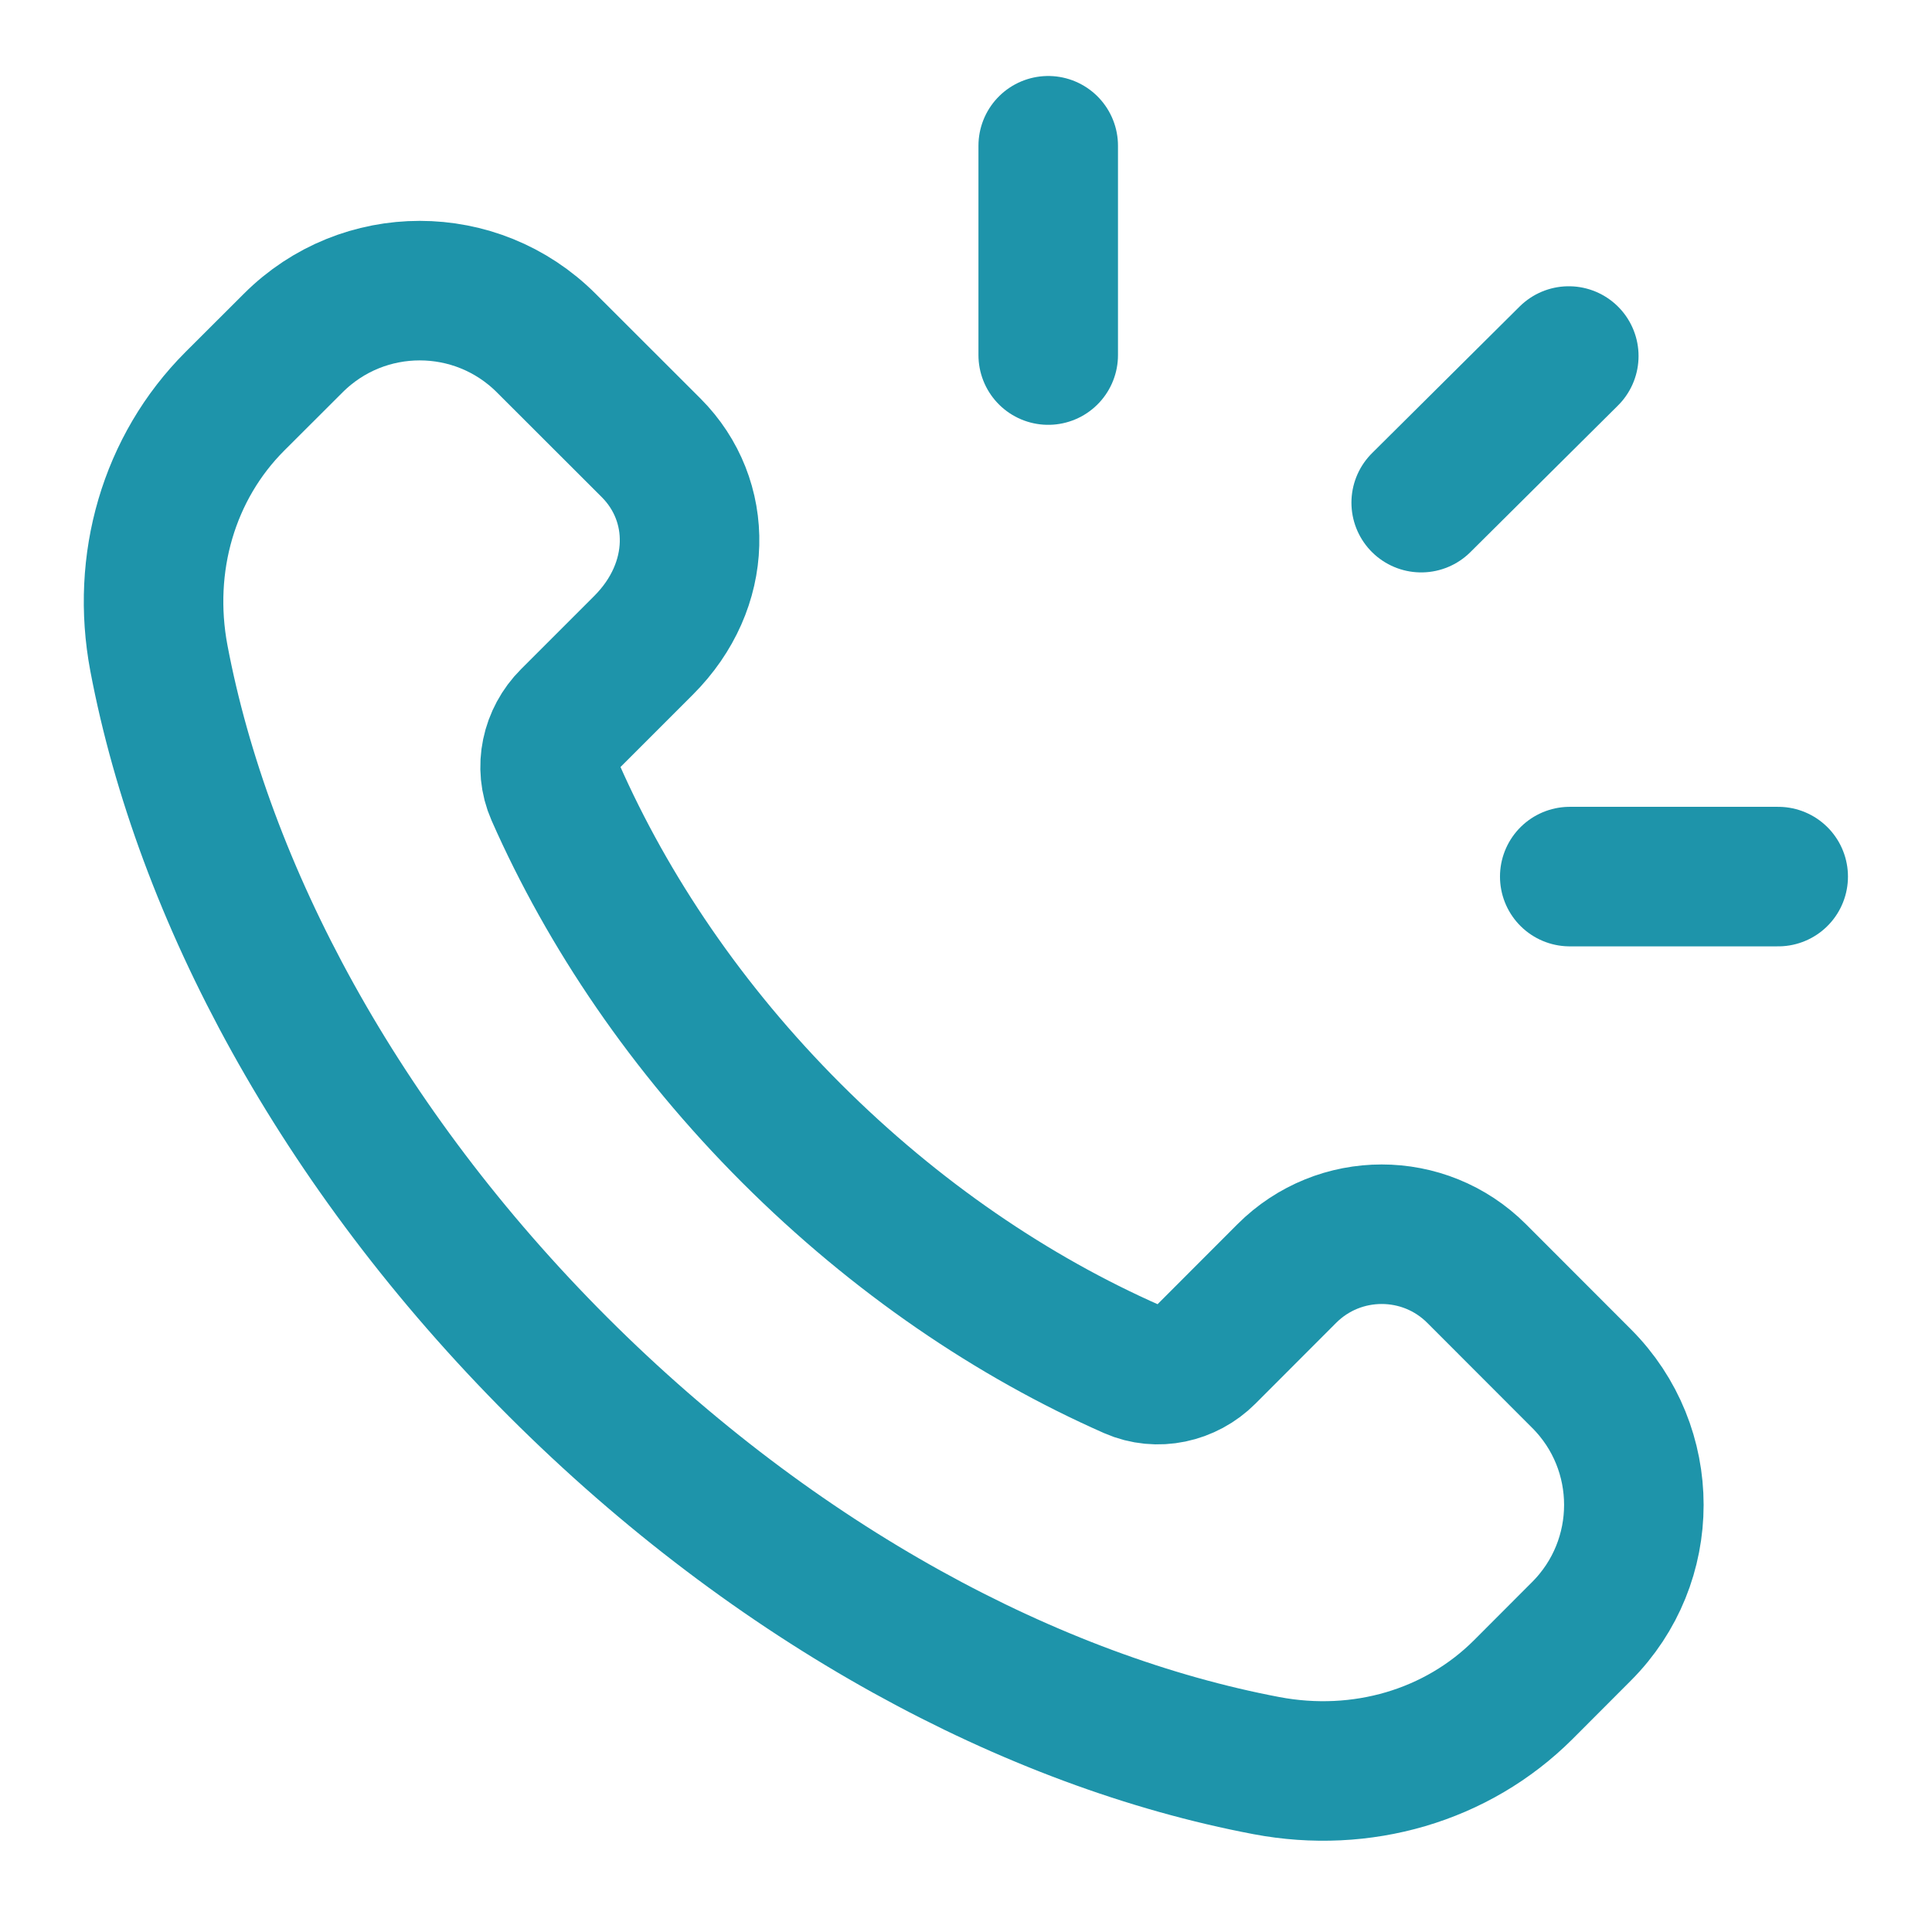
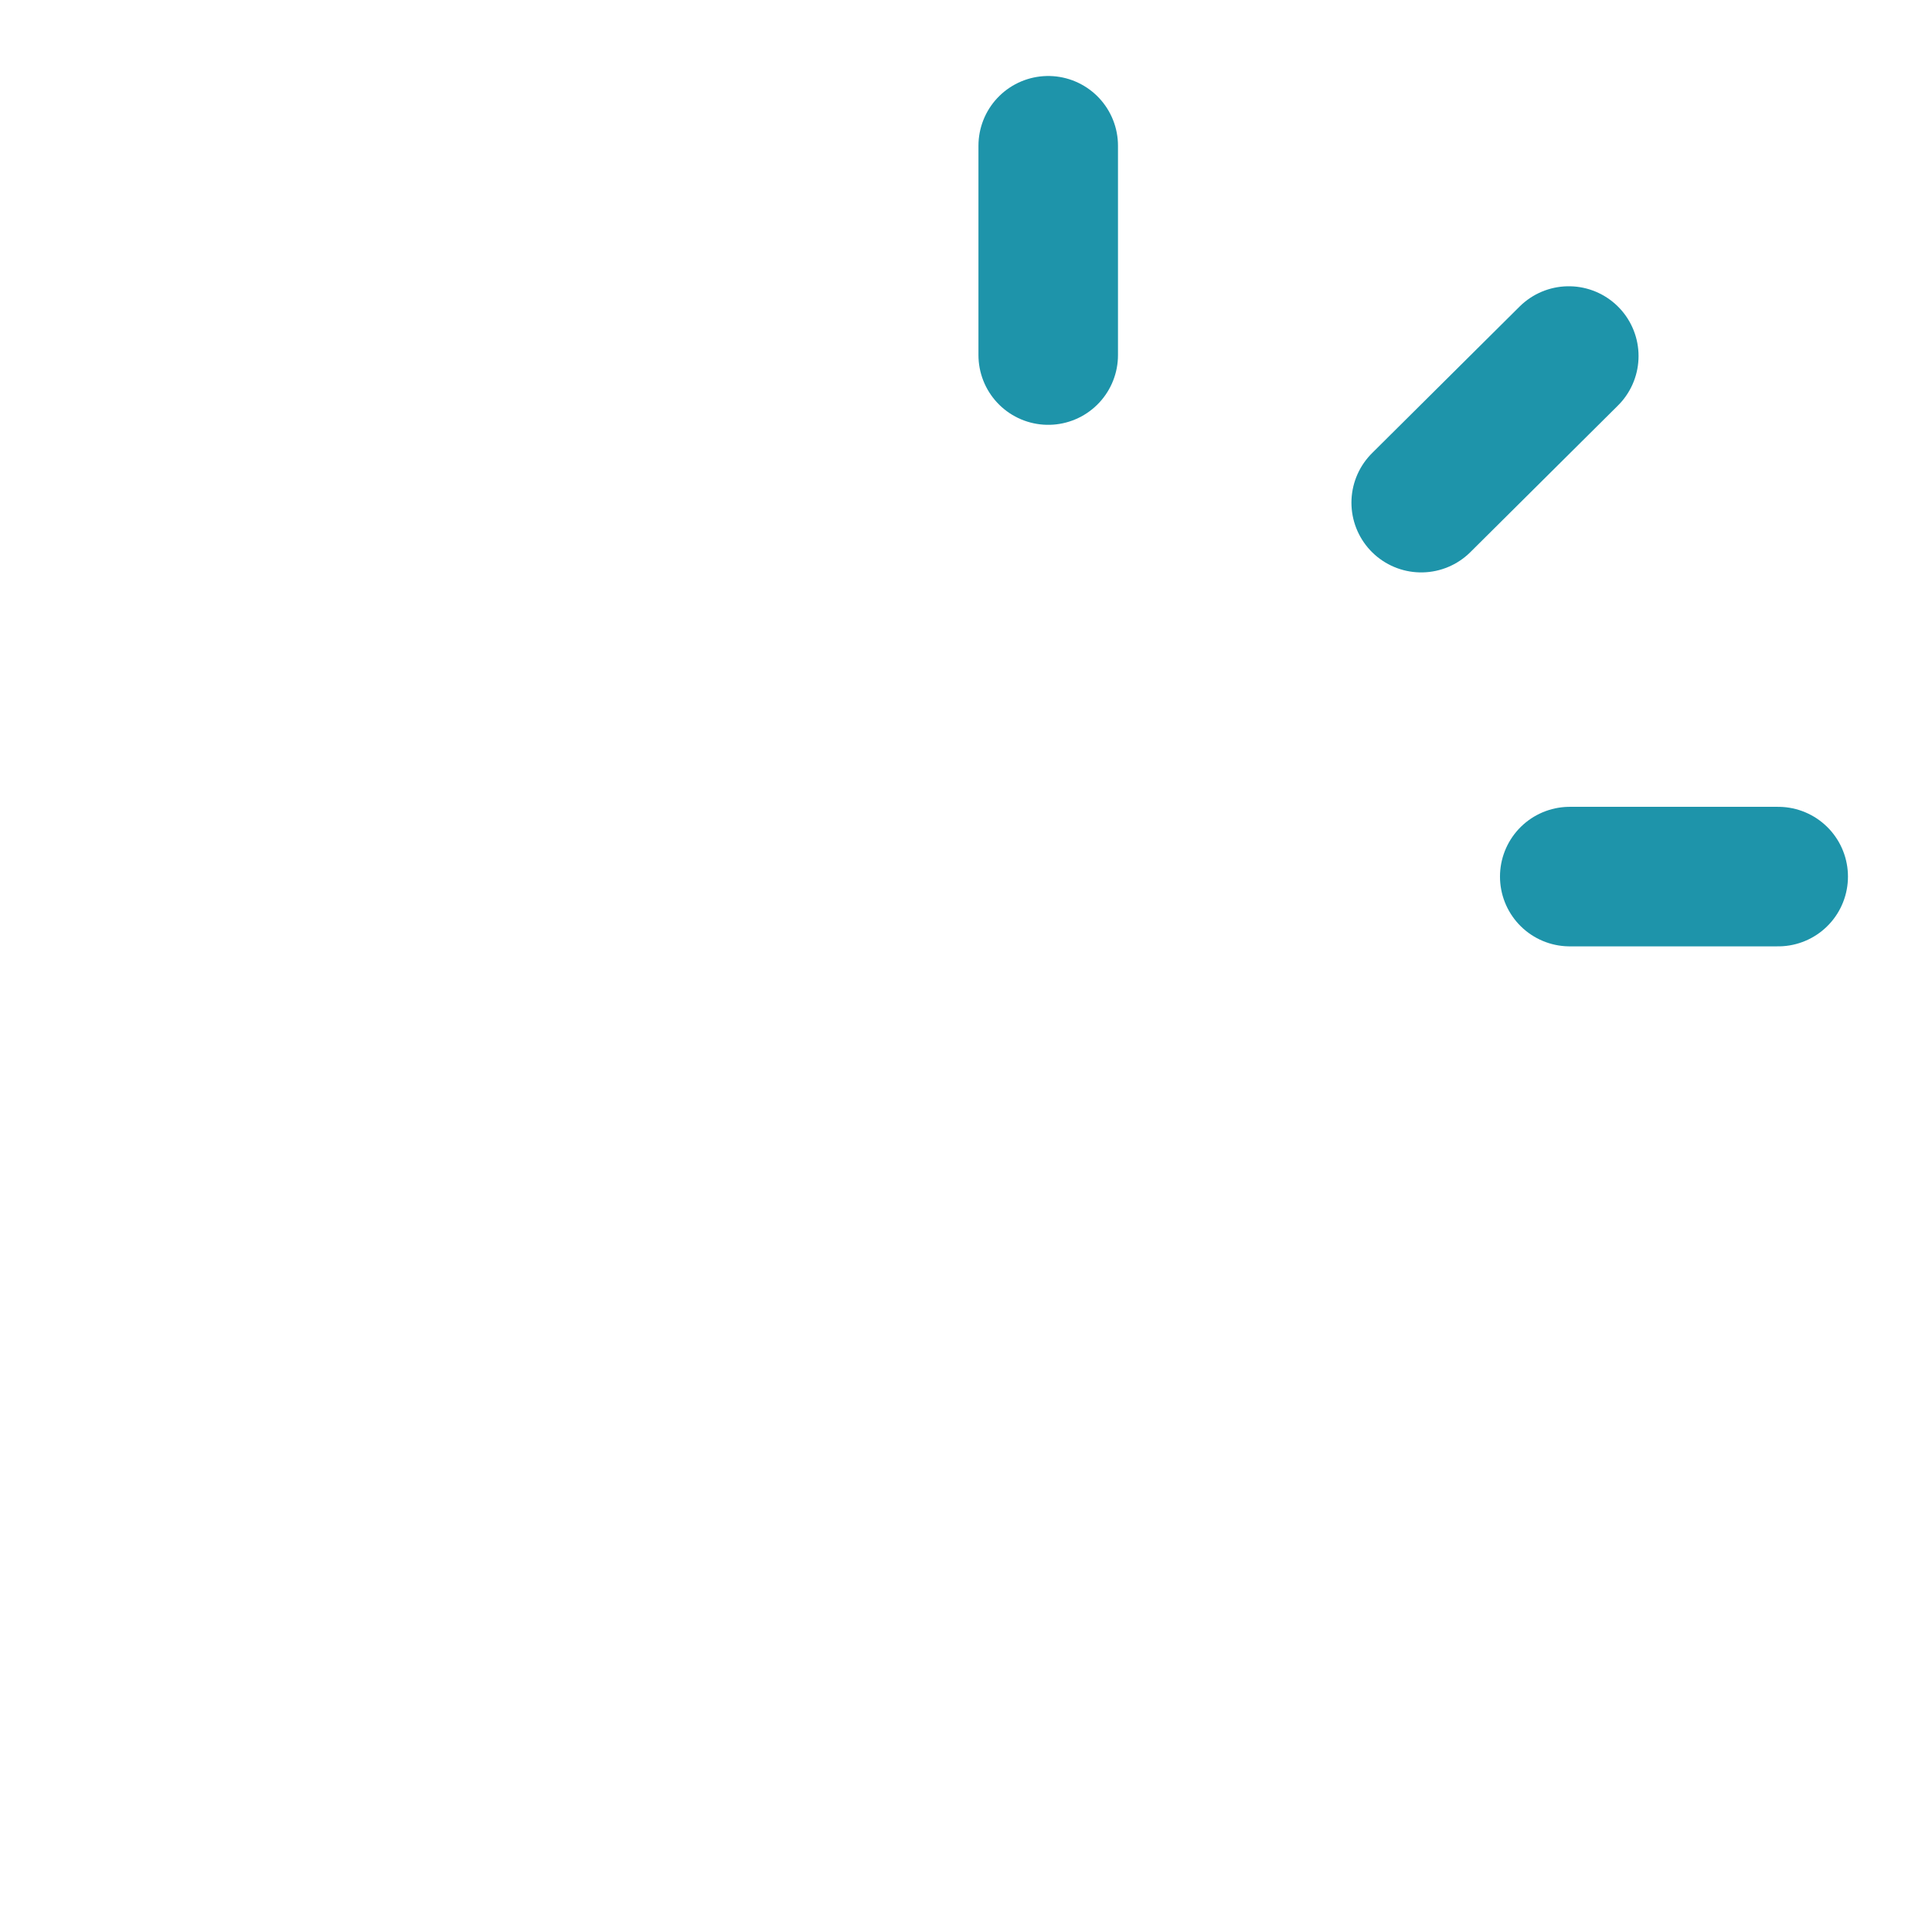
<svg xmlns="http://www.w3.org/2000/svg" width="18" height="18" viewBox="0 0 18 18" fill="none">
-   <path fill-rule="evenodd" clip-rule="evenodd" d="M7.374 10.558C6.399 9.583 5.664 8.491 5.175 7.383C5.072 7.149 5.133 6.875 5.314 6.694L5.996 6.012C6.555 5.453 6.555 4.662 6.067 4.173L5.089 3.196C4.438 2.545 3.383 2.545 2.732 3.196L2.189 3.738C1.571 4.356 1.314 5.247 1.48 6.13C1.892 8.308 3.157 10.692 5.198 12.733C7.239 14.773 9.623 16.038 11.8 16.45C12.684 16.617 13.574 16.359 14.192 15.742L14.734 15.199C15.385 14.548 15.385 13.493 14.734 12.843L13.757 11.865C13.269 11.377 12.477 11.377 11.989 11.865L11.237 12.618C11.056 12.799 10.782 12.86 10.548 12.757C9.44 12.268 8.349 11.532 7.374 10.558Z" stroke="#1E94AA" stroke-width="1.3" stroke-linecap="round" stroke-linejoin="round" />
  <path d="M9.766 3.308V1.358" stroke="#1E94AA" stroke-width="1.3" stroke-linecap="round" stroke-linejoin="round" />
  <path d="M13.241 4.683L14.616 3.317" stroke="#1E94AA" stroke-width="1.3" stroke-linecap="round" stroke-linejoin="round" />
  <path d="M14.625 8.167H16.567" stroke="#1E94AA" stroke-width="1.3" stroke-linecap="round" stroke-linejoin="round" />
</svg>